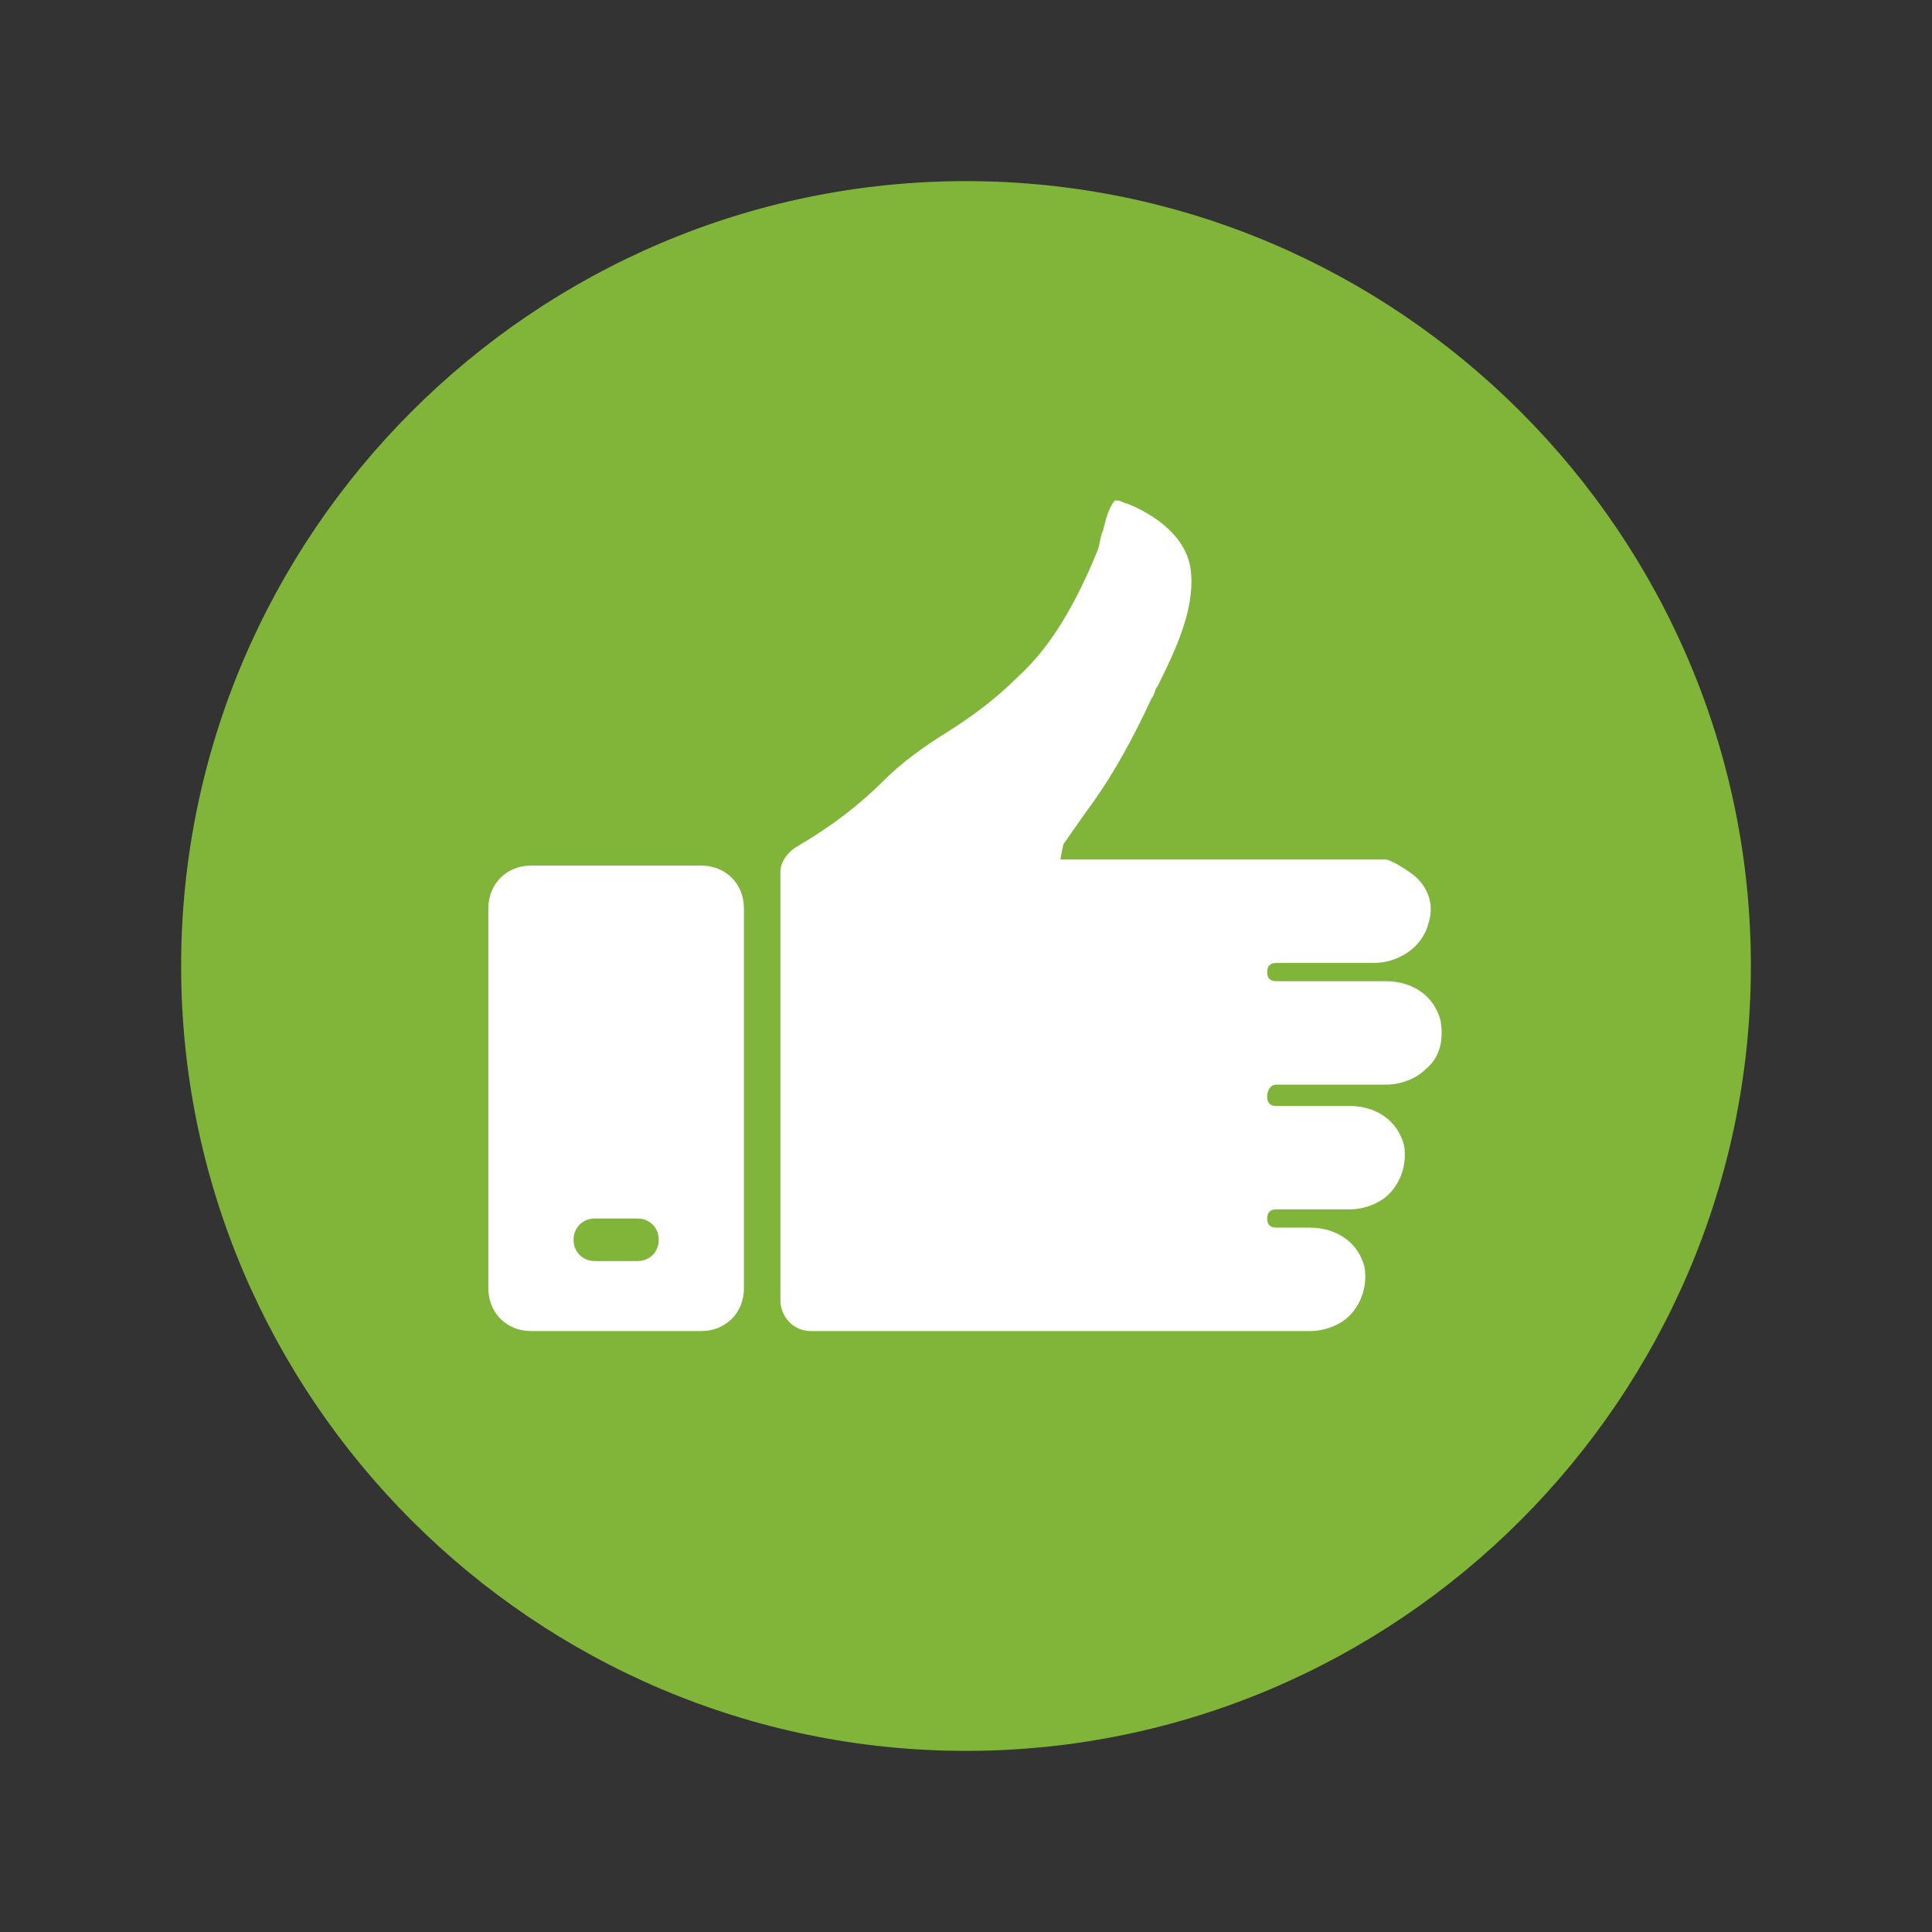
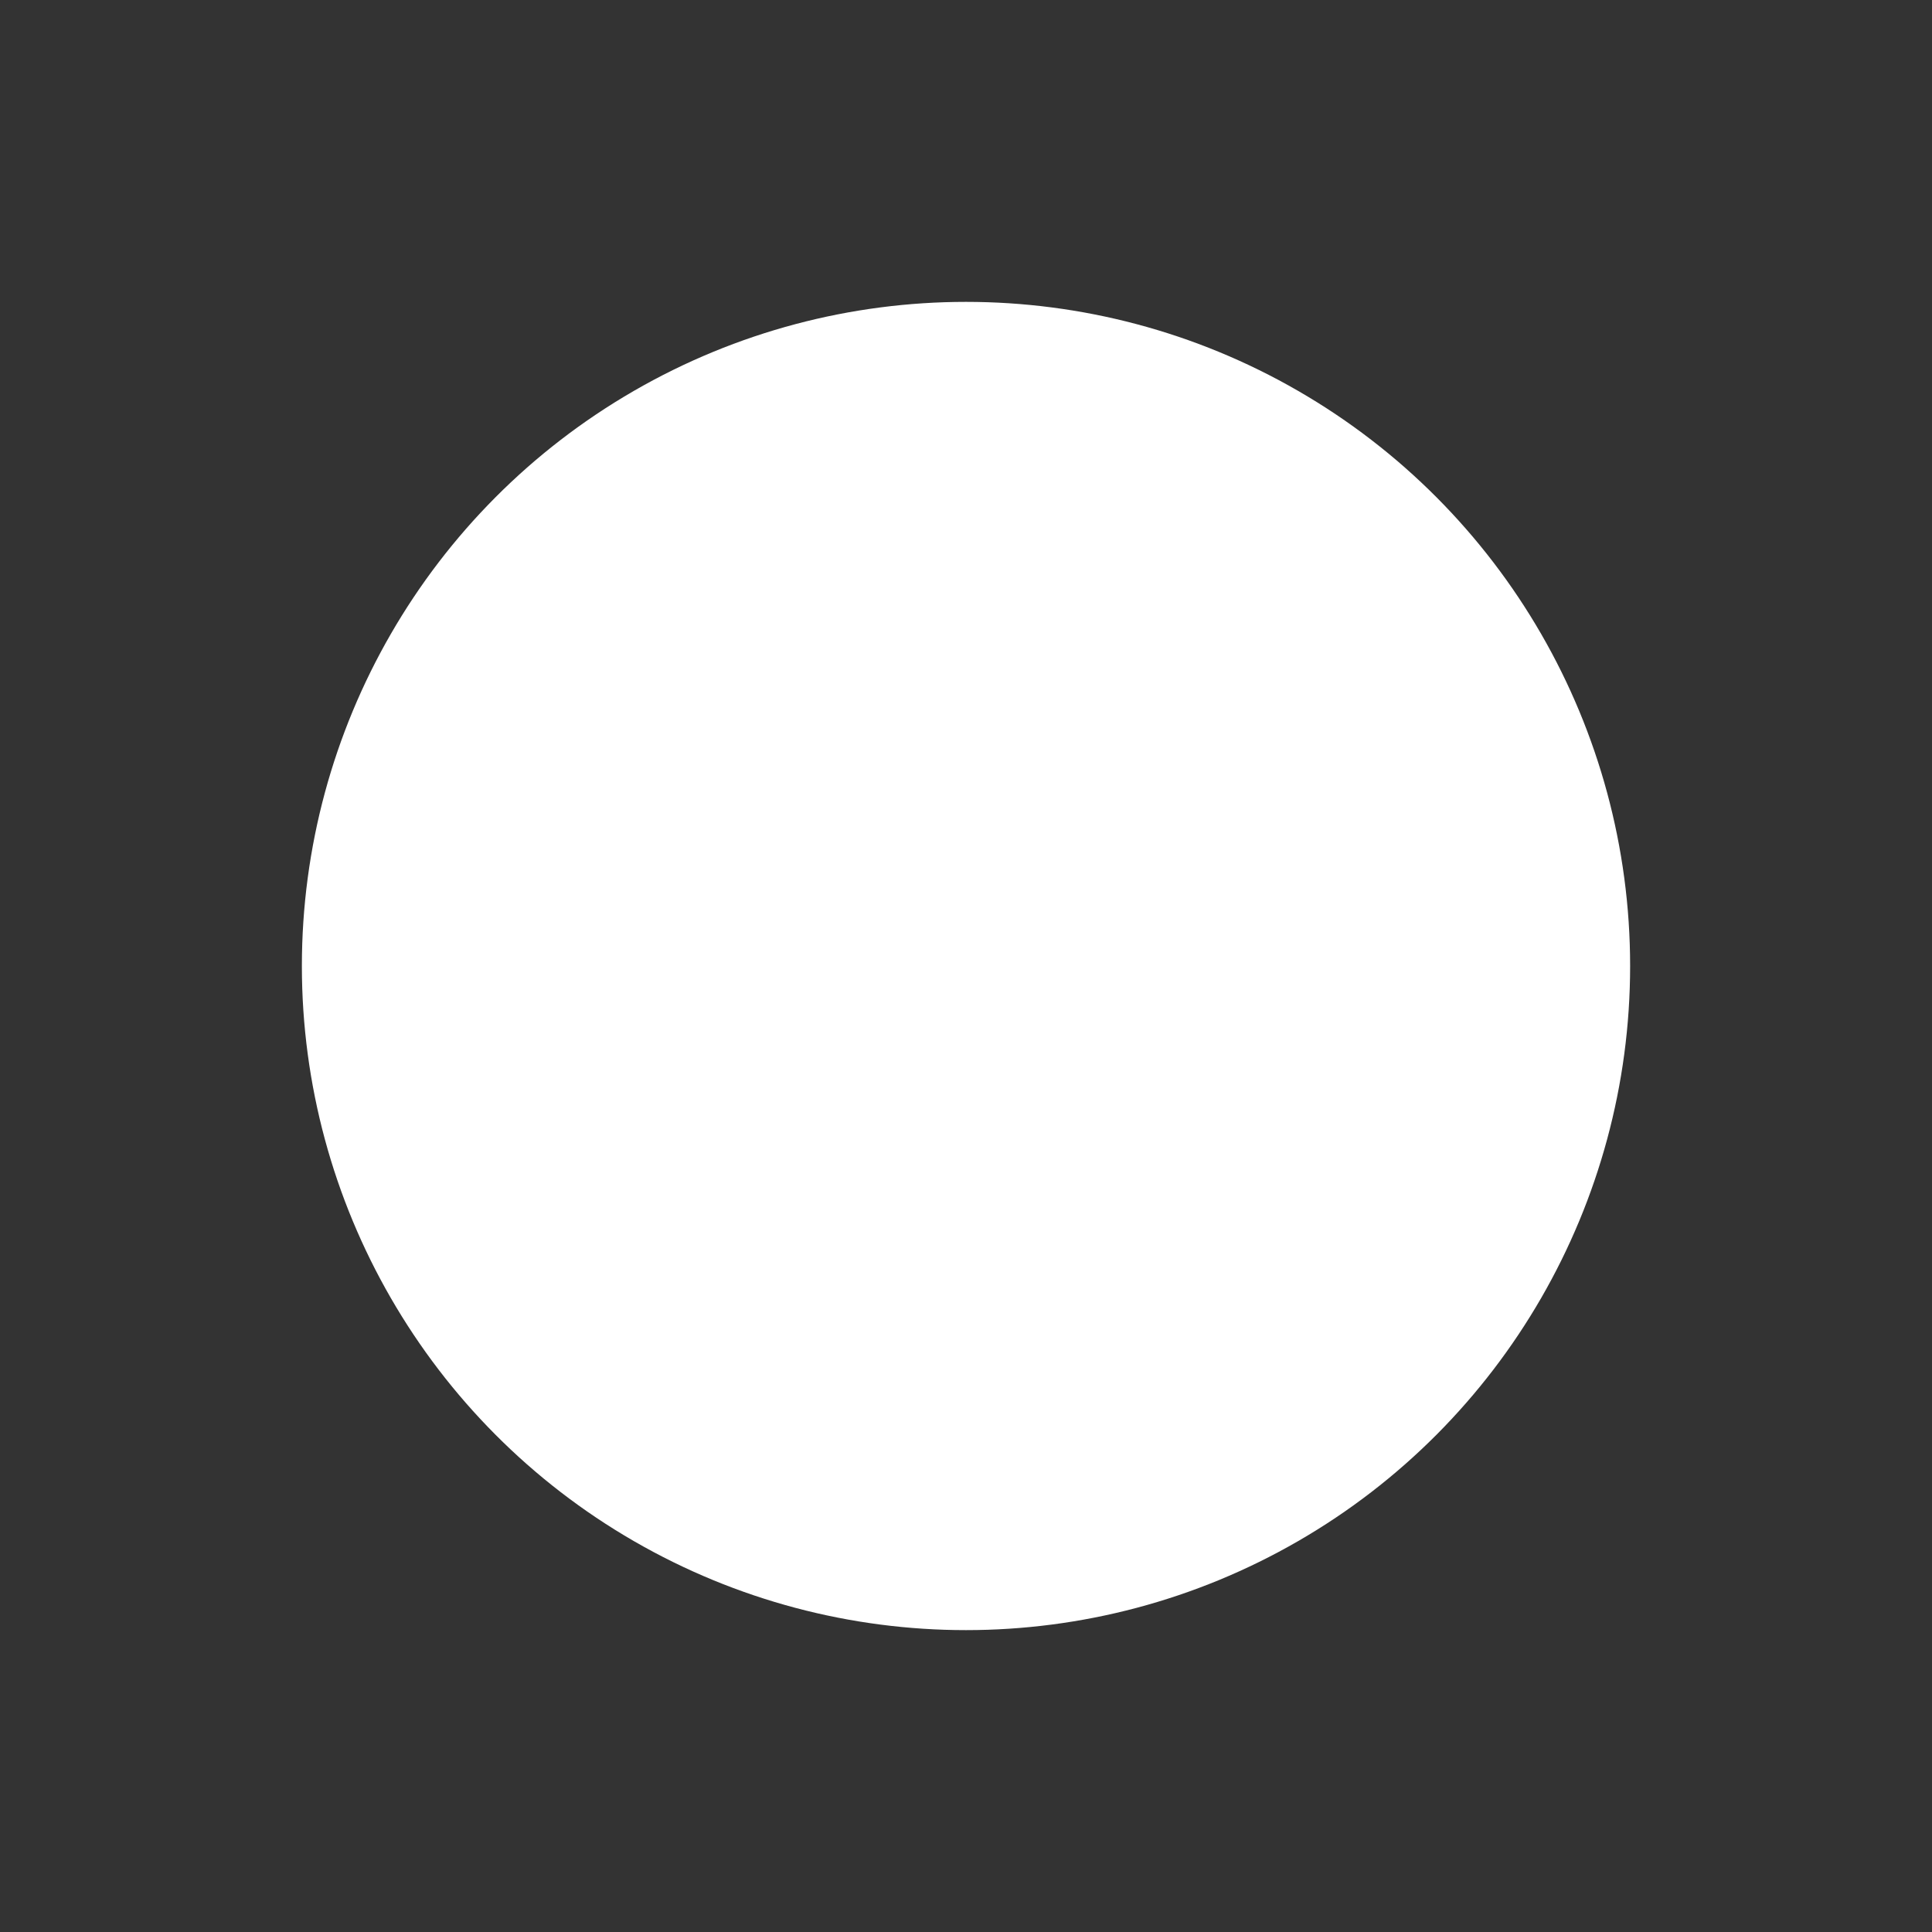
<svg xmlns="http://www.w3.org/2000/svg" width="64" height="64" viewBox="0 0 64 64" fill="none">
  <rect x="0" y="0" width="64" height="64" fill="#333333" stroke="none" />
  <circle cx="32" cy="32" r="22" fill="white" />
-   <path fill-rule="evenodd" clip-rule="evenodd" d="M58 32C58 46.31 46.31 58 32 58C17.69 58 6 46.31 6 32C6 17.69 17.69 6 32 6C46.31 6 58 17.69 58 32ZM23.233 28.674H17.589C16.783 28.674 16.178 29.279 16.178 30.085V42.682C16.178 43.488 16.783 44.093 17.589 44.093H23.233C24.039 44.093 24.643 43.488 24.643 42.682V30.085C24.643 29.279 24.039 28.674 23.233 28.674ZM21.116 41.775H19.706C19.302 41.775 19 41.473 19 41.07C19 40.667 19.302 40.364 19.706 40.364H21.116C21.52 40.364 21.822 40.667 21.822 41.07C21.822 41.473 21.52 41.775 21.116 41.775ZM45.907 35.93H42.279C42.078 35.93 41.977 36.132 41.977 36.333C41.977 36.535 42.078 36.636 42.279 36.636H44.698C45.605 36.636 46.31 37.139 46.512 37.946C46.612 38.55 46.411 39.155 46.008 39.558C45.705 39.861 45.202 40.062 44.698 40.062H42.279C42.078 40.062 41.977 40.163 41.977 40.364C41.977 40.566 42.078 40.667 42.279 40.667H43.388C44.295 40.667 45 41.171 45.202 41.977C45.302 42.581 45.101 43.186 44.698 43.589C44.395 43.892 43.892 44.093 43.388 44.093H26.86C26.256 44.093 25.853 43.589 25.853 43.085V28.876C25.853 28.574 26.054 28.271 26.357 28.07C27.566 27.364 28.473 26.659 29.279 25.853C29.884 25.248 30.589 24.744 31.395 24.24C32.202 23.736 33.008 23.132 33.713 22.426C34.822 21.419 35.628 20.008 36.333 18.295C36.384 18.194 36.409 18.068 36.434 17.942C36.459 17.816 36.484 17.69 36.535 17.589C36.636 17.186 36.736 16.783 36.938 16.581H37.039C37.089 16.581 37.14 16.607 37.19 16.632C37.24 16.657 37.291 16.682 37.341 16.682C37.845 16.884 39.357 17.589 39.457 19C39.558 20.209 38.953 21.519 38.349 22.729C38.298 22.779 38.273 22.855 38.248 22.93C38.223 23.006 38.198 23.081 38.147 23.132C37.543 24.442 36.837 25.752 35.93 26.961L35.225 27.969L35.124 28.473H45.907C46.008 28.473 46.411 28.674 46.814 28.977C47.318 29.38 47.519 29.985 47.318 30.589C47.116 31.395 46.31 31.899 45.504 31.899H42.279C42.078 31.899 41.977 32 41.977 32.202C41.977 32.403 42.078 32.504 42.279 32.504H45.907C46.814 32.504 47.519 33.008 47.721 33.814C47.822 34.419 47.721 35.023 47.217 35.426C46.915 35.729 46.411 35.93 45.907 35.93Z" fill="#80B539" />
</svg>